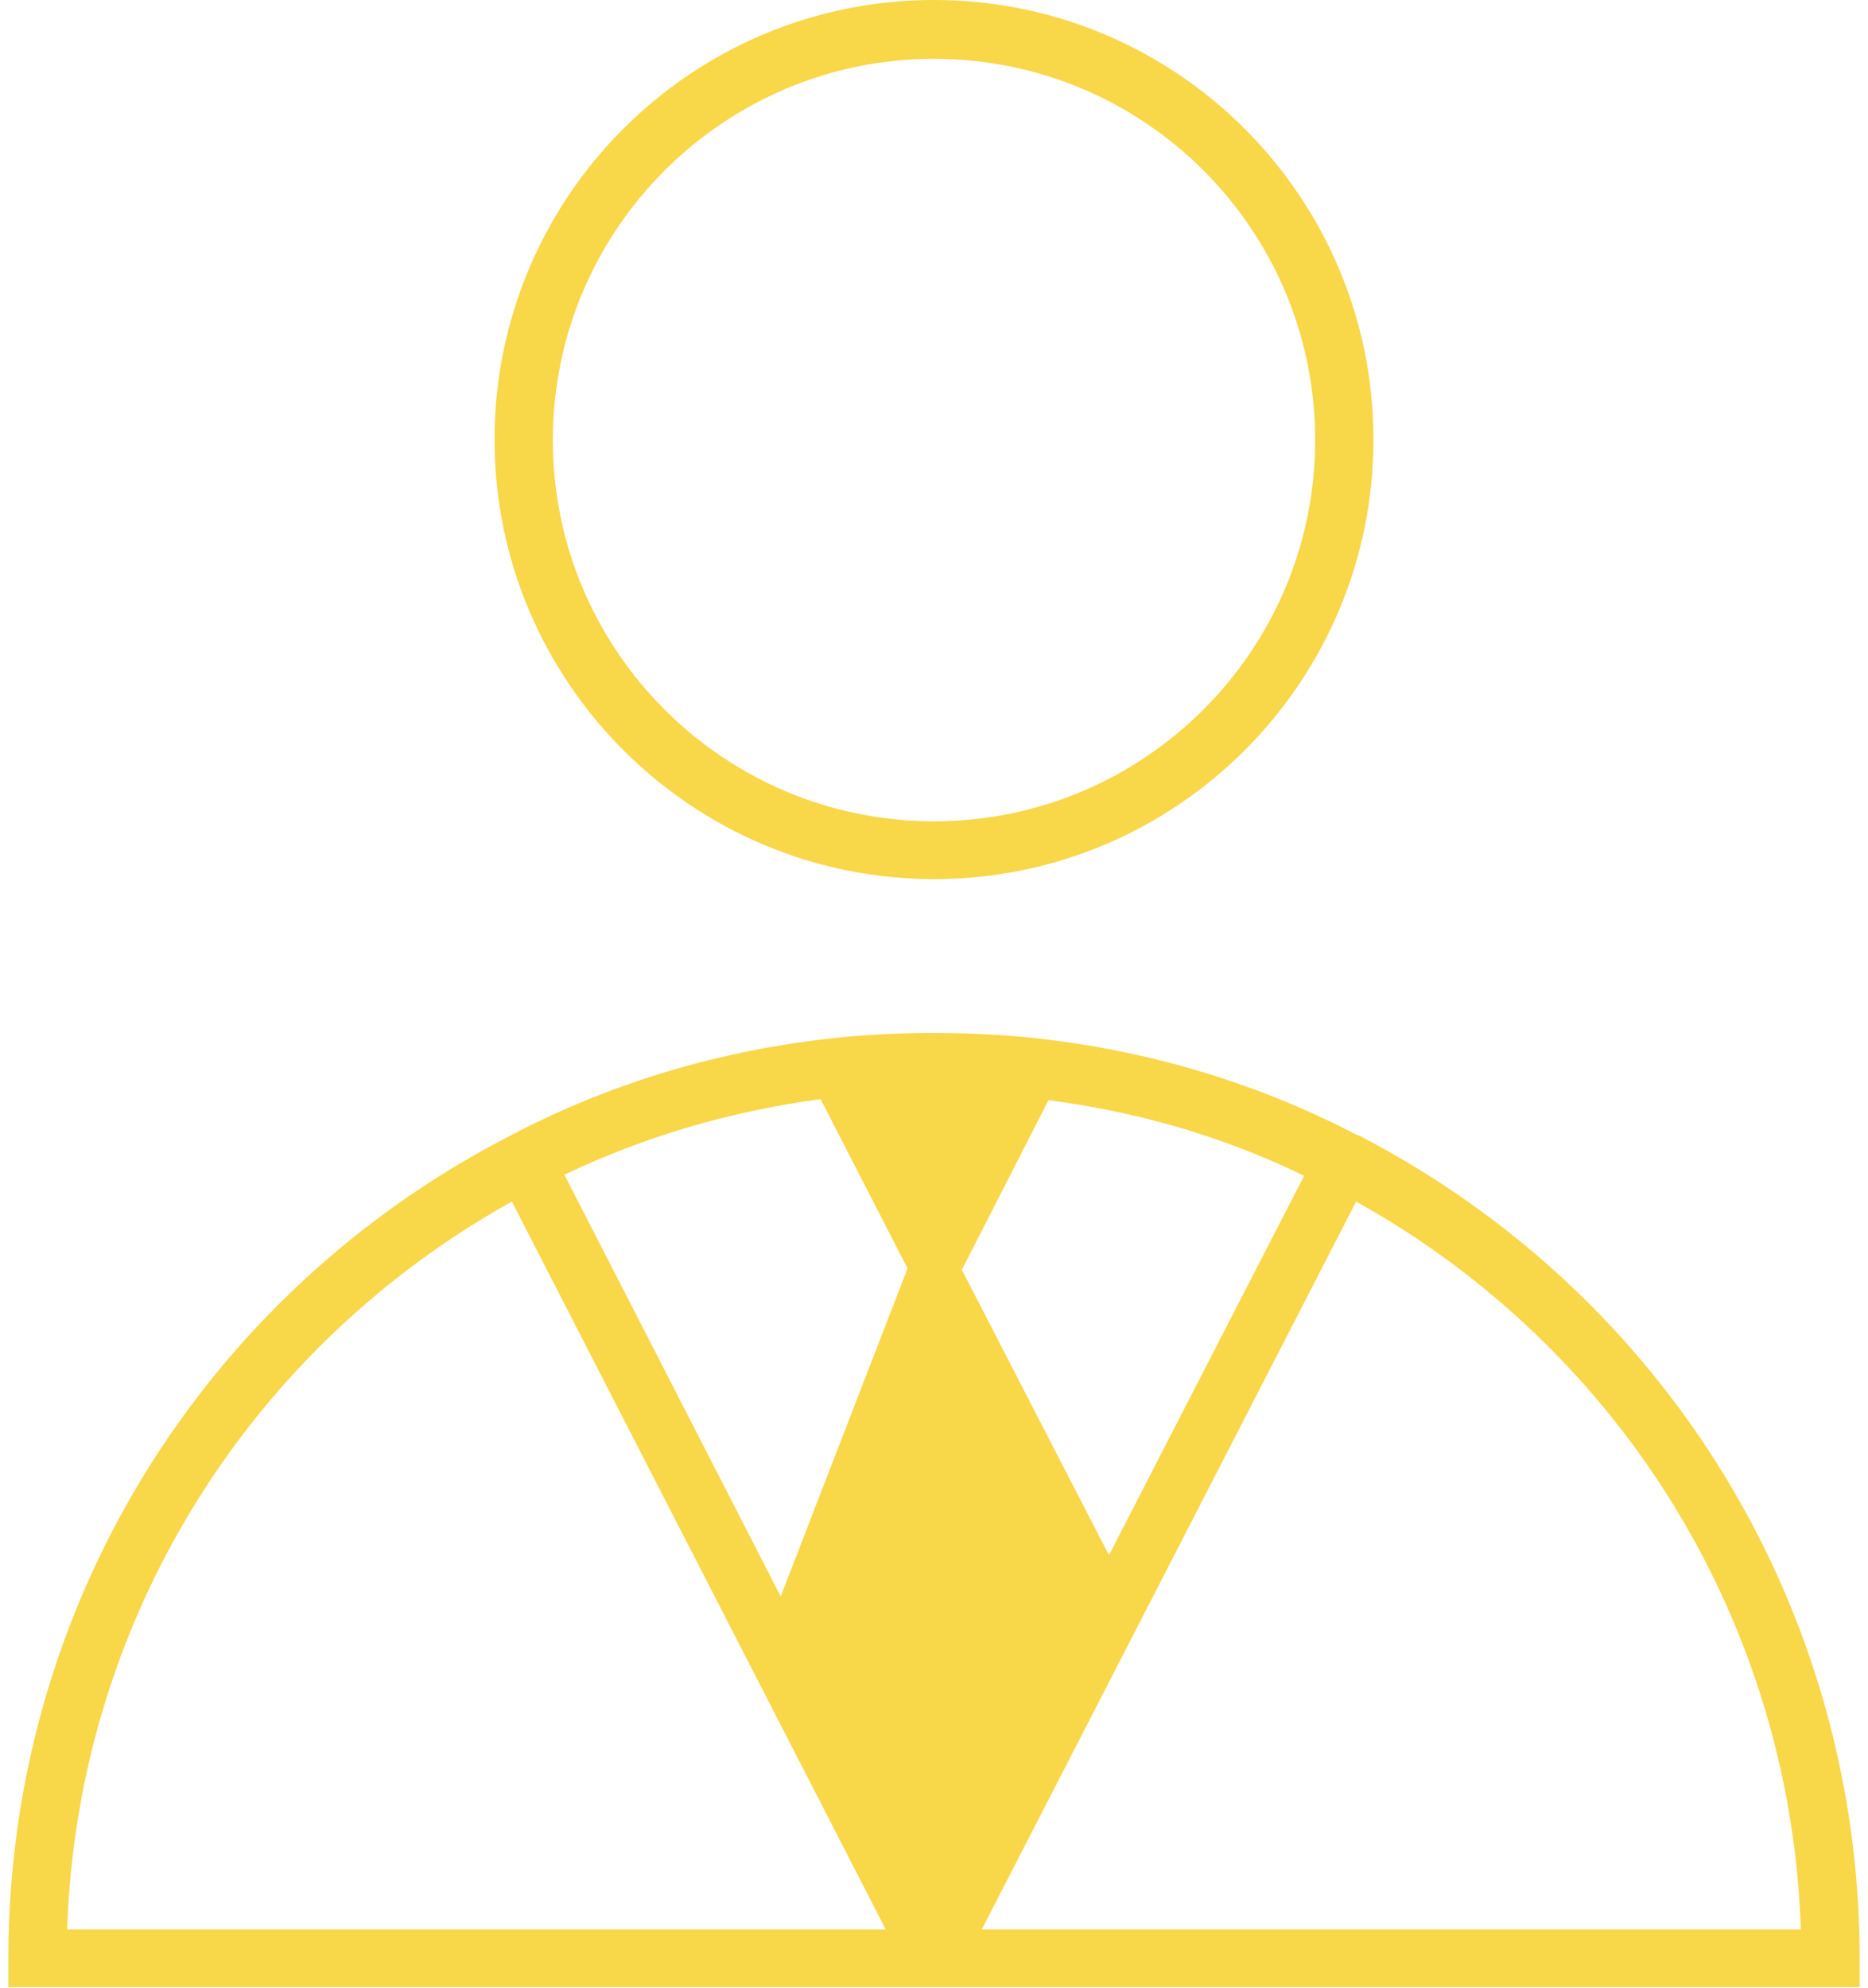
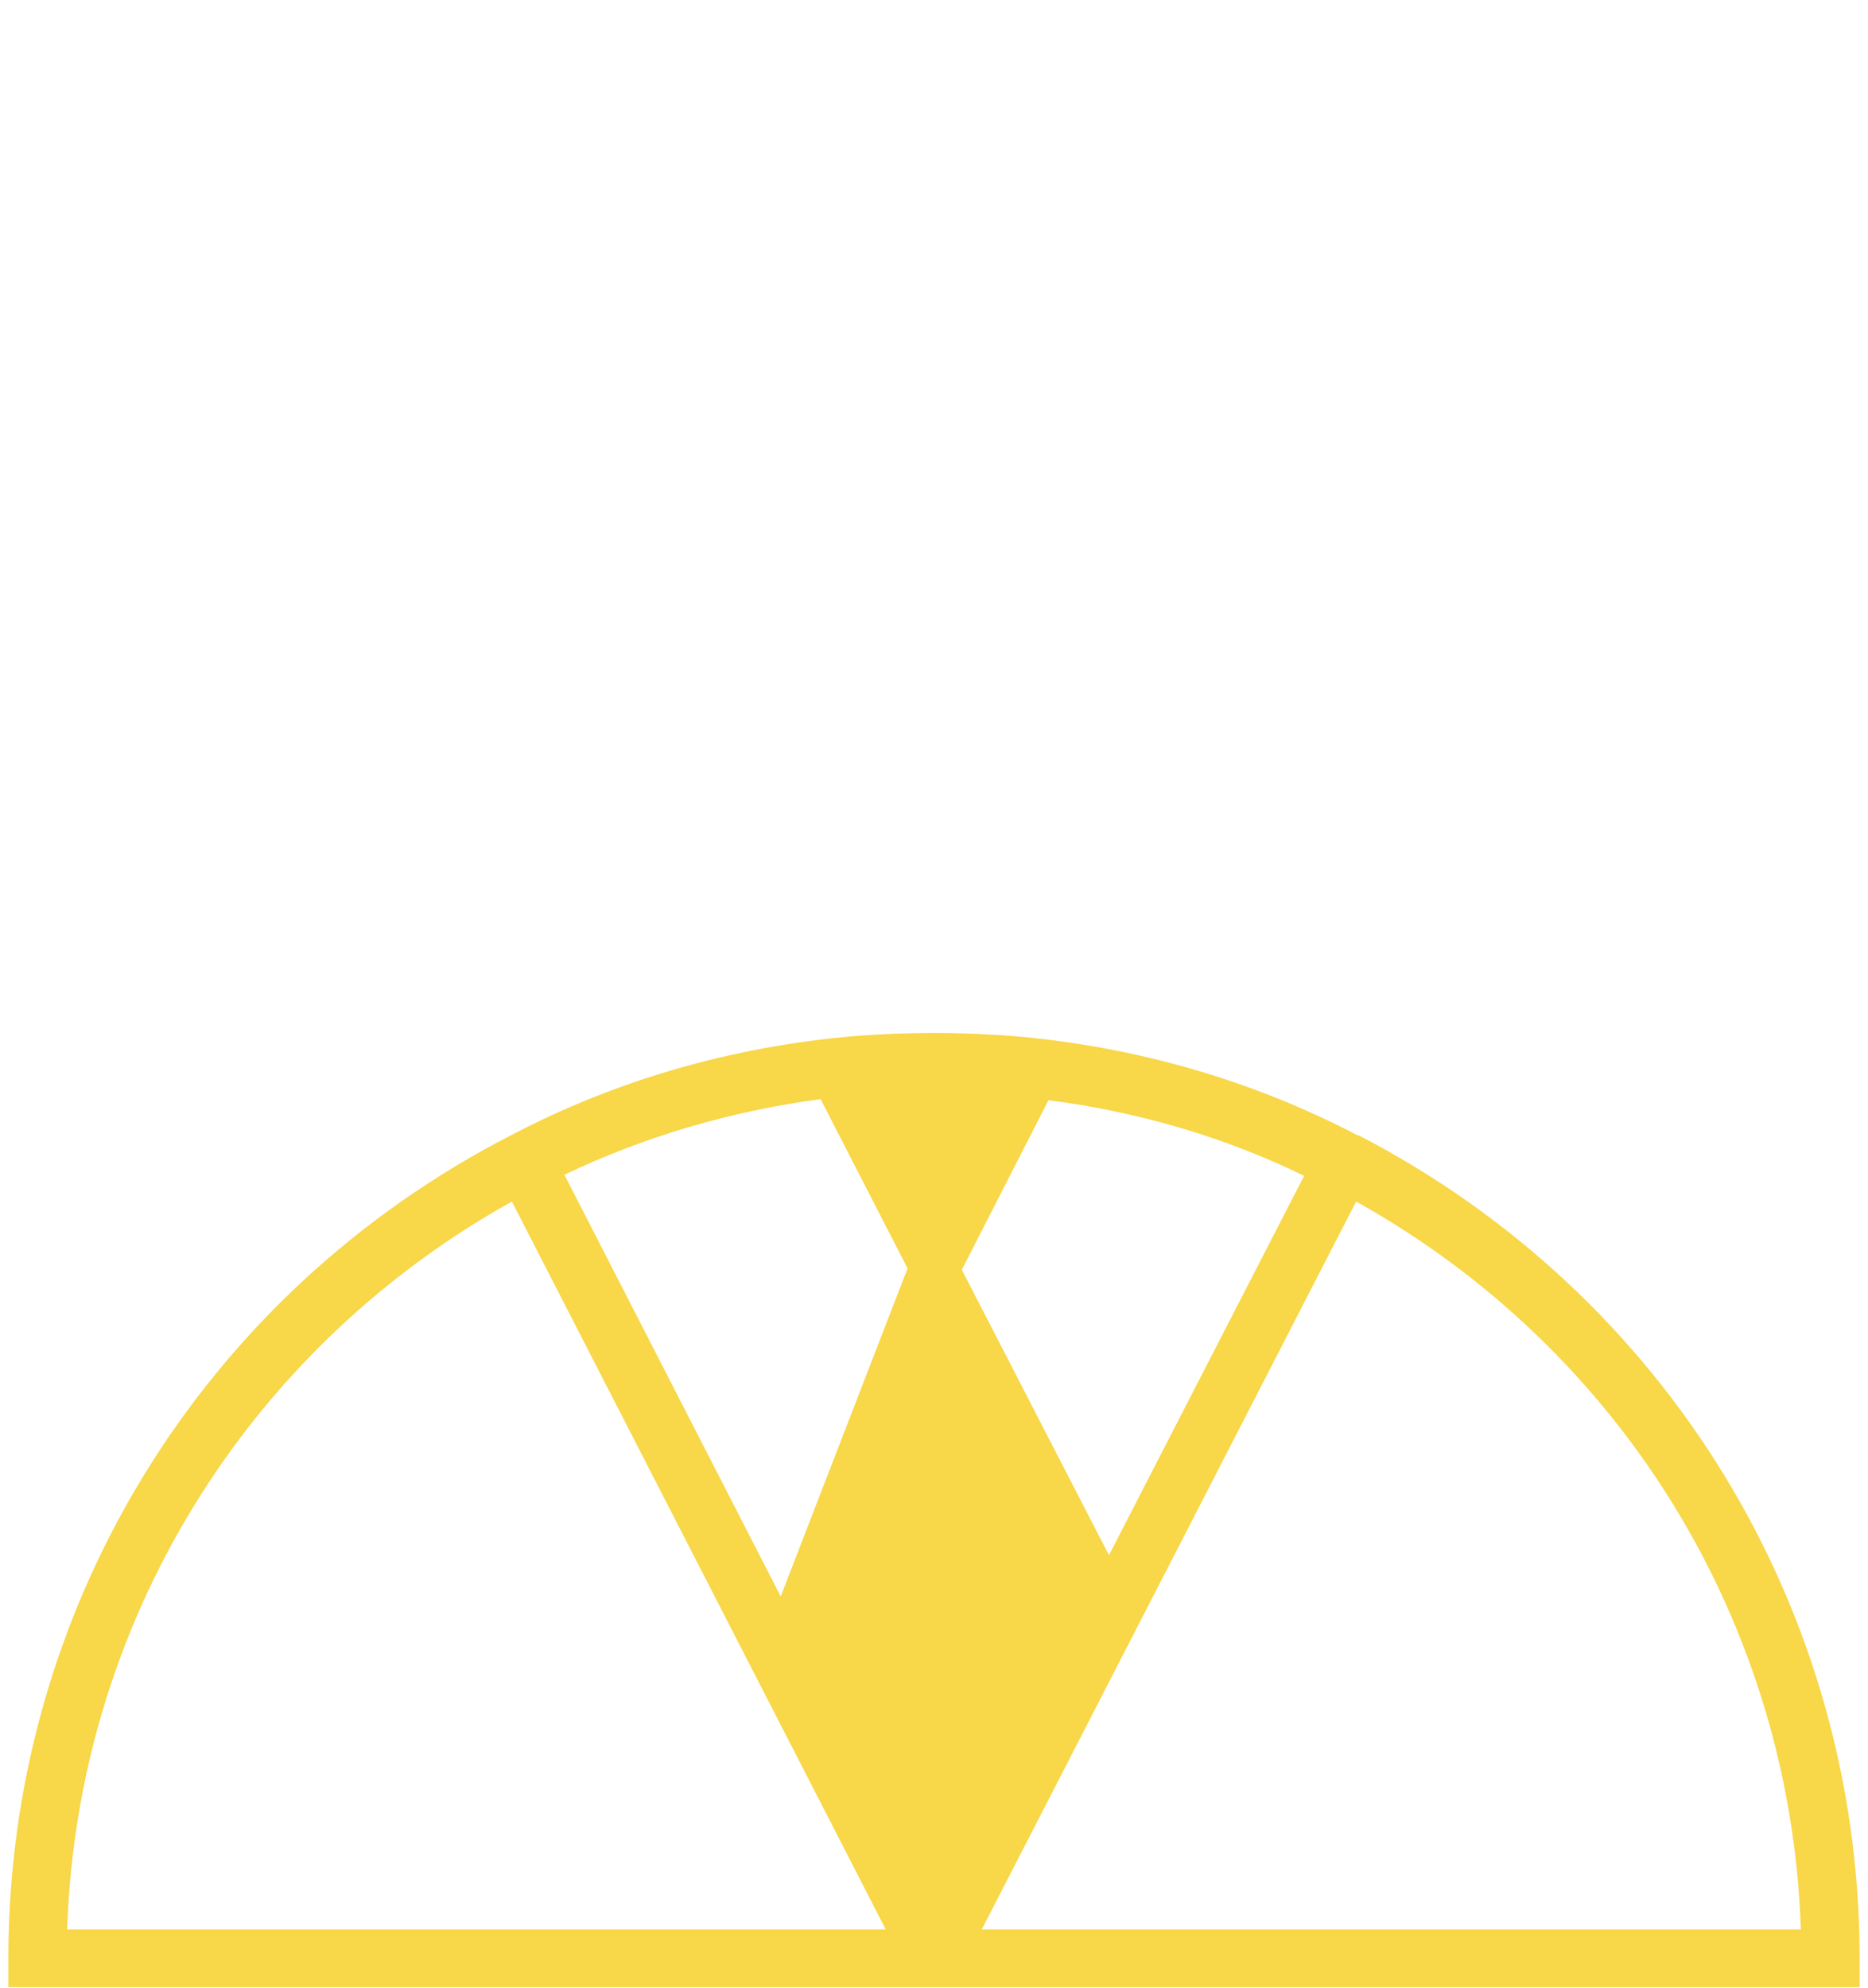
<svg xmlns="http://www.w3.org/2000/svg" id="Ebene_1" data-name="Ebene 1" viewBox="0 0 35.26 37.85" width="47" height="50">
  <defs>
    <style>
      .cls-1 {
        fill: #f8d748;
      }
    </style>
  </defs>
-   <path class="cls-1" d="m17.63,16.74c-4.61,0-8.37-3.75-8.37-8.37S13.01,0,17.63,0s8.37,3.75,8.37,8.37-3.75,8.37-8.37,8.37Zm0-15.62c-4,0-7.26,3.25-7.26,7.26s3.26,7.26,7.26,7.26,7.26-3.25,7.26-7.26-3.25-7.26-7.26-7.26Z" />
  <path class="cls-1" d="m25.7,21.62c-2.01-1.05-4.22-1.69-6.55-1.89-1-.08-2.04-.08-3.04,0-2.33.2-4.54.84-6.54,1.89C3.67,24.65,0,30.66,0,37.29v.55h35.26v-.55c0-6.63-3.67-12.64-9.56-15.68Zm-8.58,2.55l-2.41,6.23-4.12-8.03c1.53-.73,3.16-1.21,4.88-1.44l1.66,3.23Zm3.84,5.44l-2.8-5.43,1.65-3.23c1.71.22,3.35.7,4.87,1.44l-3.72,7.23Zm-11.37-6.73l7.12,13.86H1.12c.19-5.8,3.39-11.03,8.47-13.86Zm8.95,13.86l7.13-13.86c5.08,2.83,8.28,8.06,8.47,13.86h-15.6Z" />
</svg>